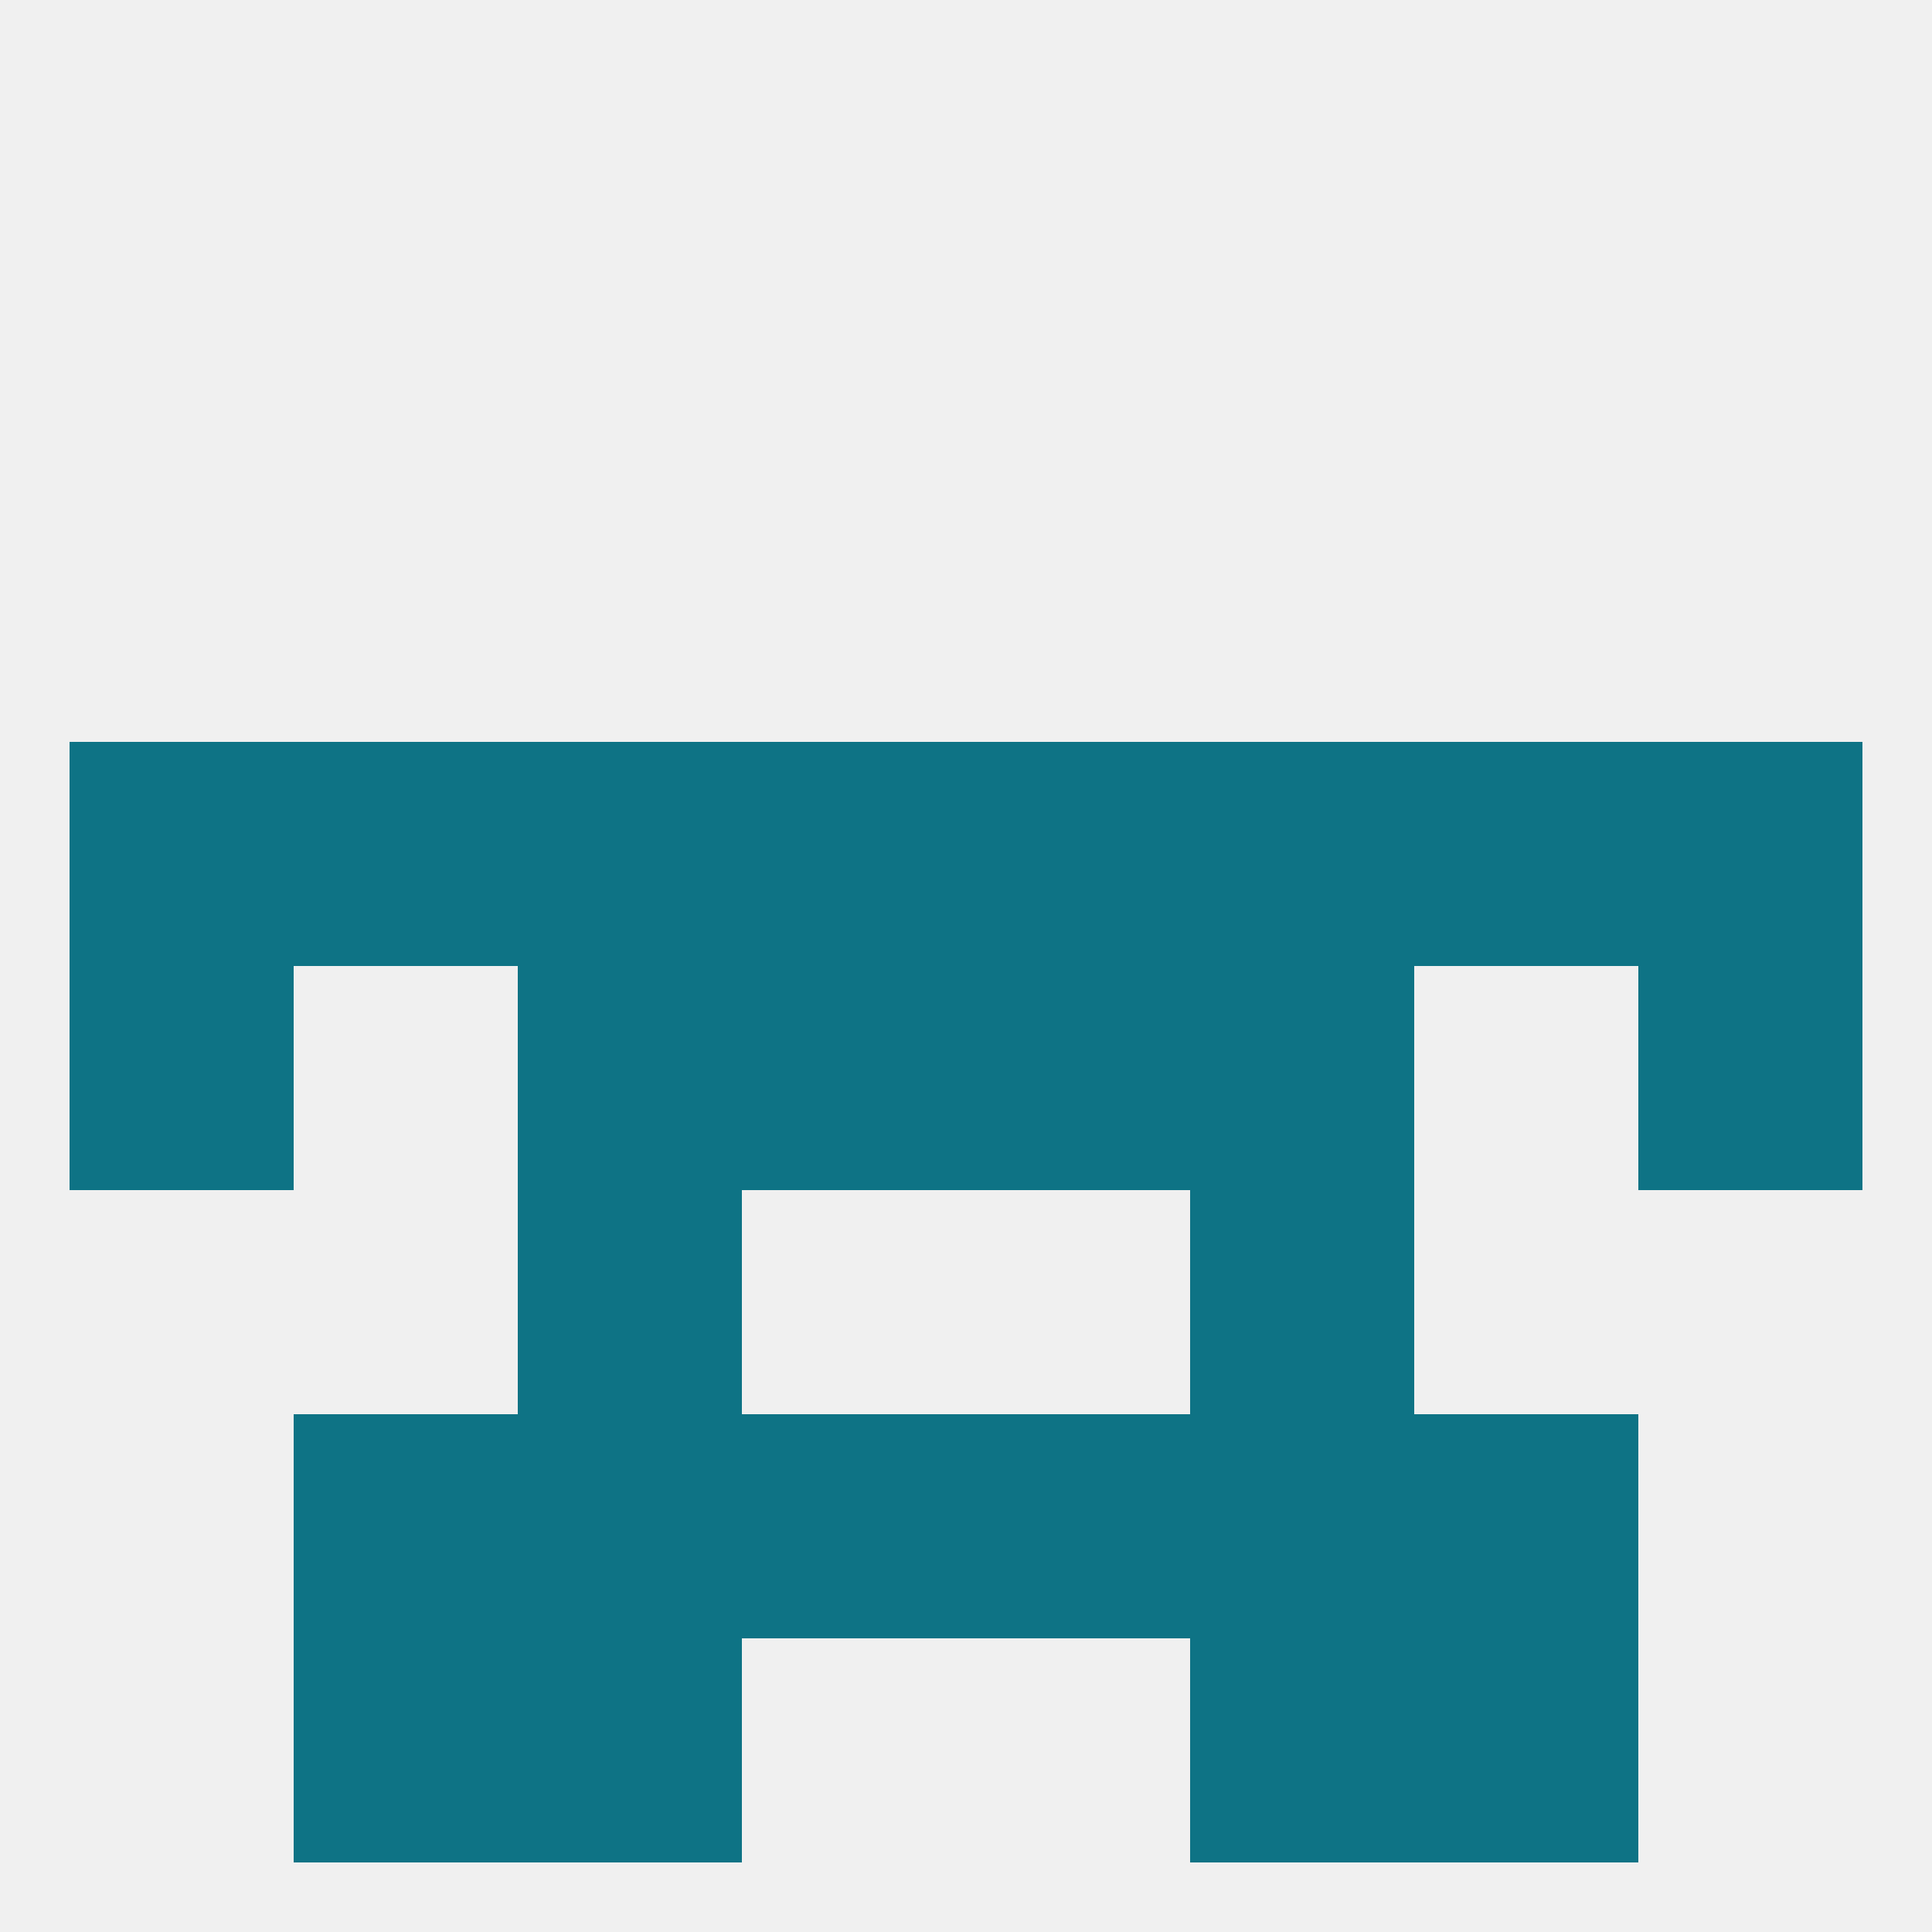
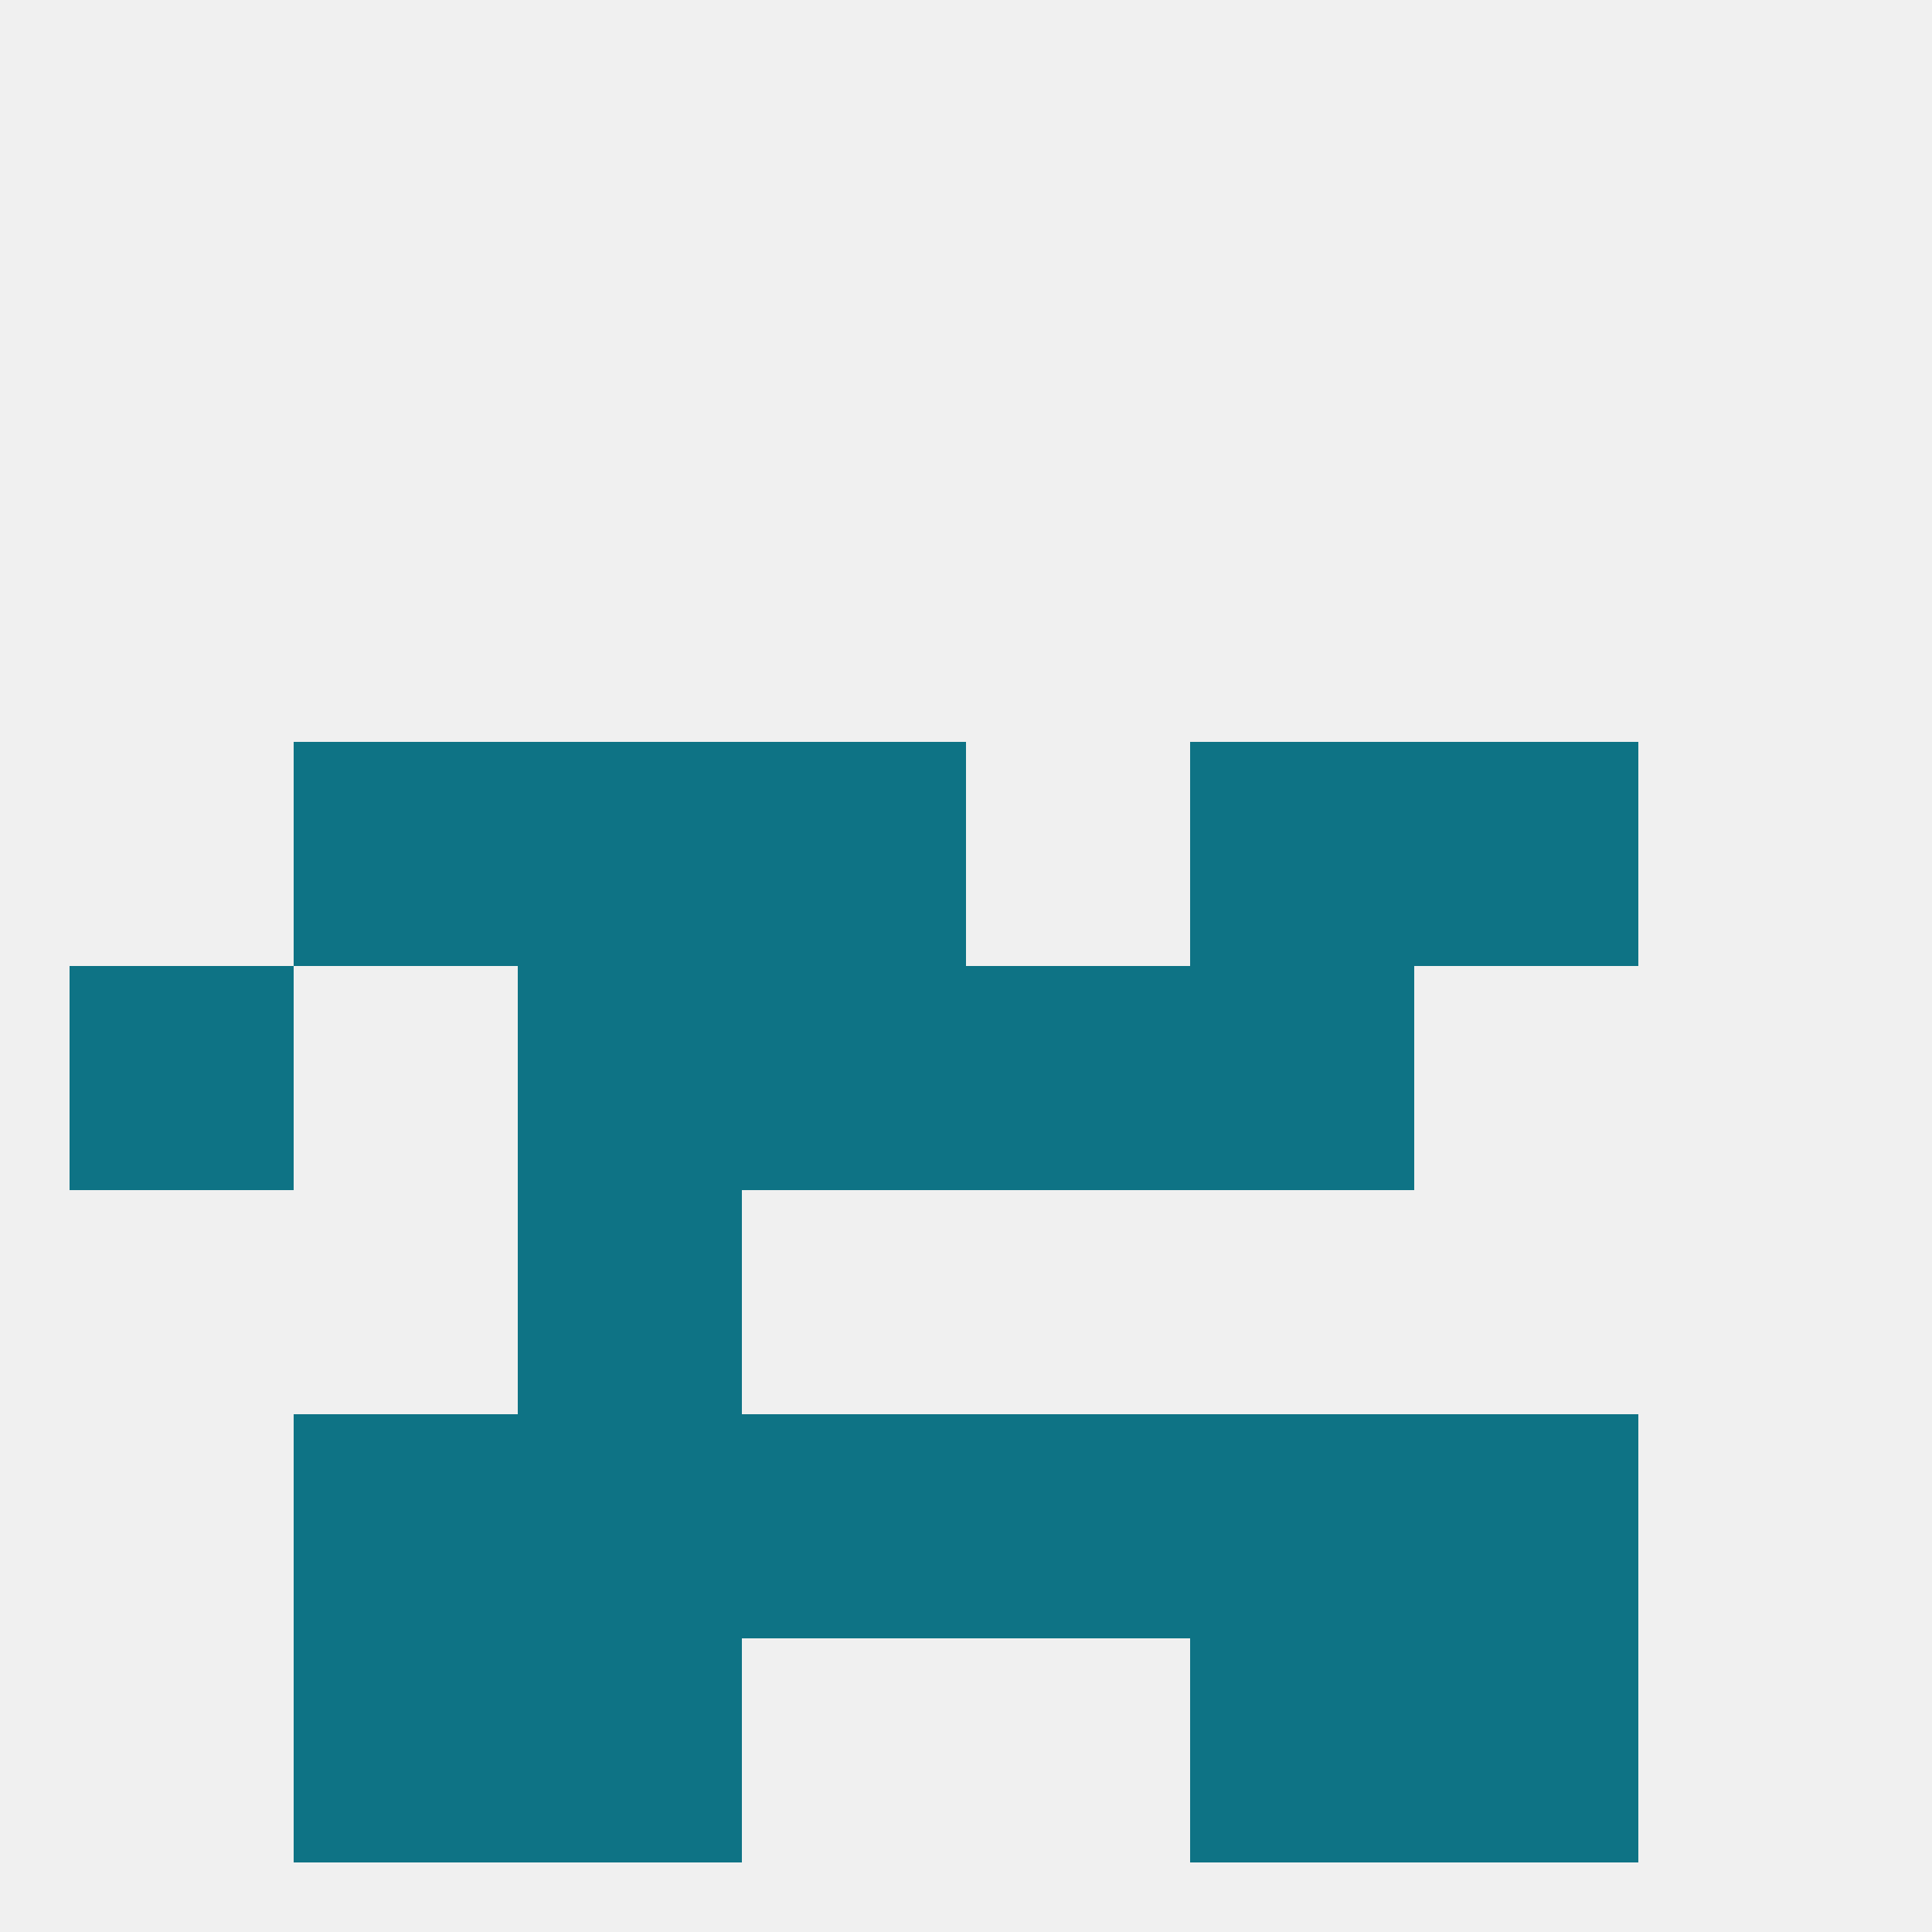
<svg xmlns="http://www.w3.org/2000/svg" version="1.1" baseprofile="full" width="250" height="250" viewBox="0 0 250 250">
  <rect width="100%" height="100%" fill="rgba(240,240,240,255)" />
-   <rect x="125" y="96" width="29" height="29" fill="rgba(14,115,133,255)" />
  <rect x="38" y="96" width="29" height="29" fill="rgba(14,115,133,255)" />
  <rect x="183" y="96" width="29" height="29" fill="rgba(14,115,133,255)" />
-   <rect x="9" y="96" width="29" height="29" fill="rgba(14,115,133,255)" />
-   <rect x="212" y="96" width="29" height="29" fill="rgba(14,115,133,255)" />
  <rect x="96" y="96" width="29" height="29" fill="rgba(14,115,133,255)" />
  <rect x="67" y="96" width="29" height="29" fill="rgba(14,115,133,255)" />
  <rect x="154" y="96" width="29" height="29" fill="rgba(14,115,133,255)" />
  <rect x="125" y="183" width="29" height="29" fill="rgba(14,115,133,255)" />
  <rect x="67" y="183" width="29" height="29" fill="rgba(14,115,133,255)" />
  <rect x="154" y="183" width="29" height="29" fill="rgba(14,115,133,255)" />
  <rect x="38" y="183" width="29" height="29" fill="rgba(14,115,133,255)" />
  <rect x="183" y="183" width="29" height="29" fill="rgba(14,115,133,255)" />
  <rect x="96" y="183" width="29" height="29" fill="rgba(14,115,133,255)" />
  <rect x="38" y="212" width="29" height="29" fill="rgba(14,115,133,255)" />
  <rect x="183" y="212" width="29" height="29" fill="rgba(14,115,133,255)" />
  <rect x="67" y="212" width="29" height="29" fill="rgba(14,115,133,255)" />
  <rect x="154" y="212" width="29" height="29" fill="rgba(14,115,133,255)" />
  <rect x="67" y="154" width="29" height="29" fill="rgba(14,115,133,255)" />
-   <rect x="154" y="154" width="29" height="29" fill="rgba(14,115,133,255)" />
  <rect x="125" y="125" width="29" height="29" fill="rgba(14,115,133,255)" />
  <rect x="67" y="125" width="29" height="29" fill="rgba(14,115,133,255)" />
  <rect x="154" y="125" width="29" height="29" fill="rgba(14,115,133,255)" />
  <rect x="9" y="125" width="29" height="29" fill="rgba(14,115,133,255)" />
-   <rect x="212" y="125" width="29" height="29" fill="rgba(14,115,133,255)" />
  <rect x="96" y="125" width="29" height="29" fill="rgba(14,115,133,255)" />
</svg>